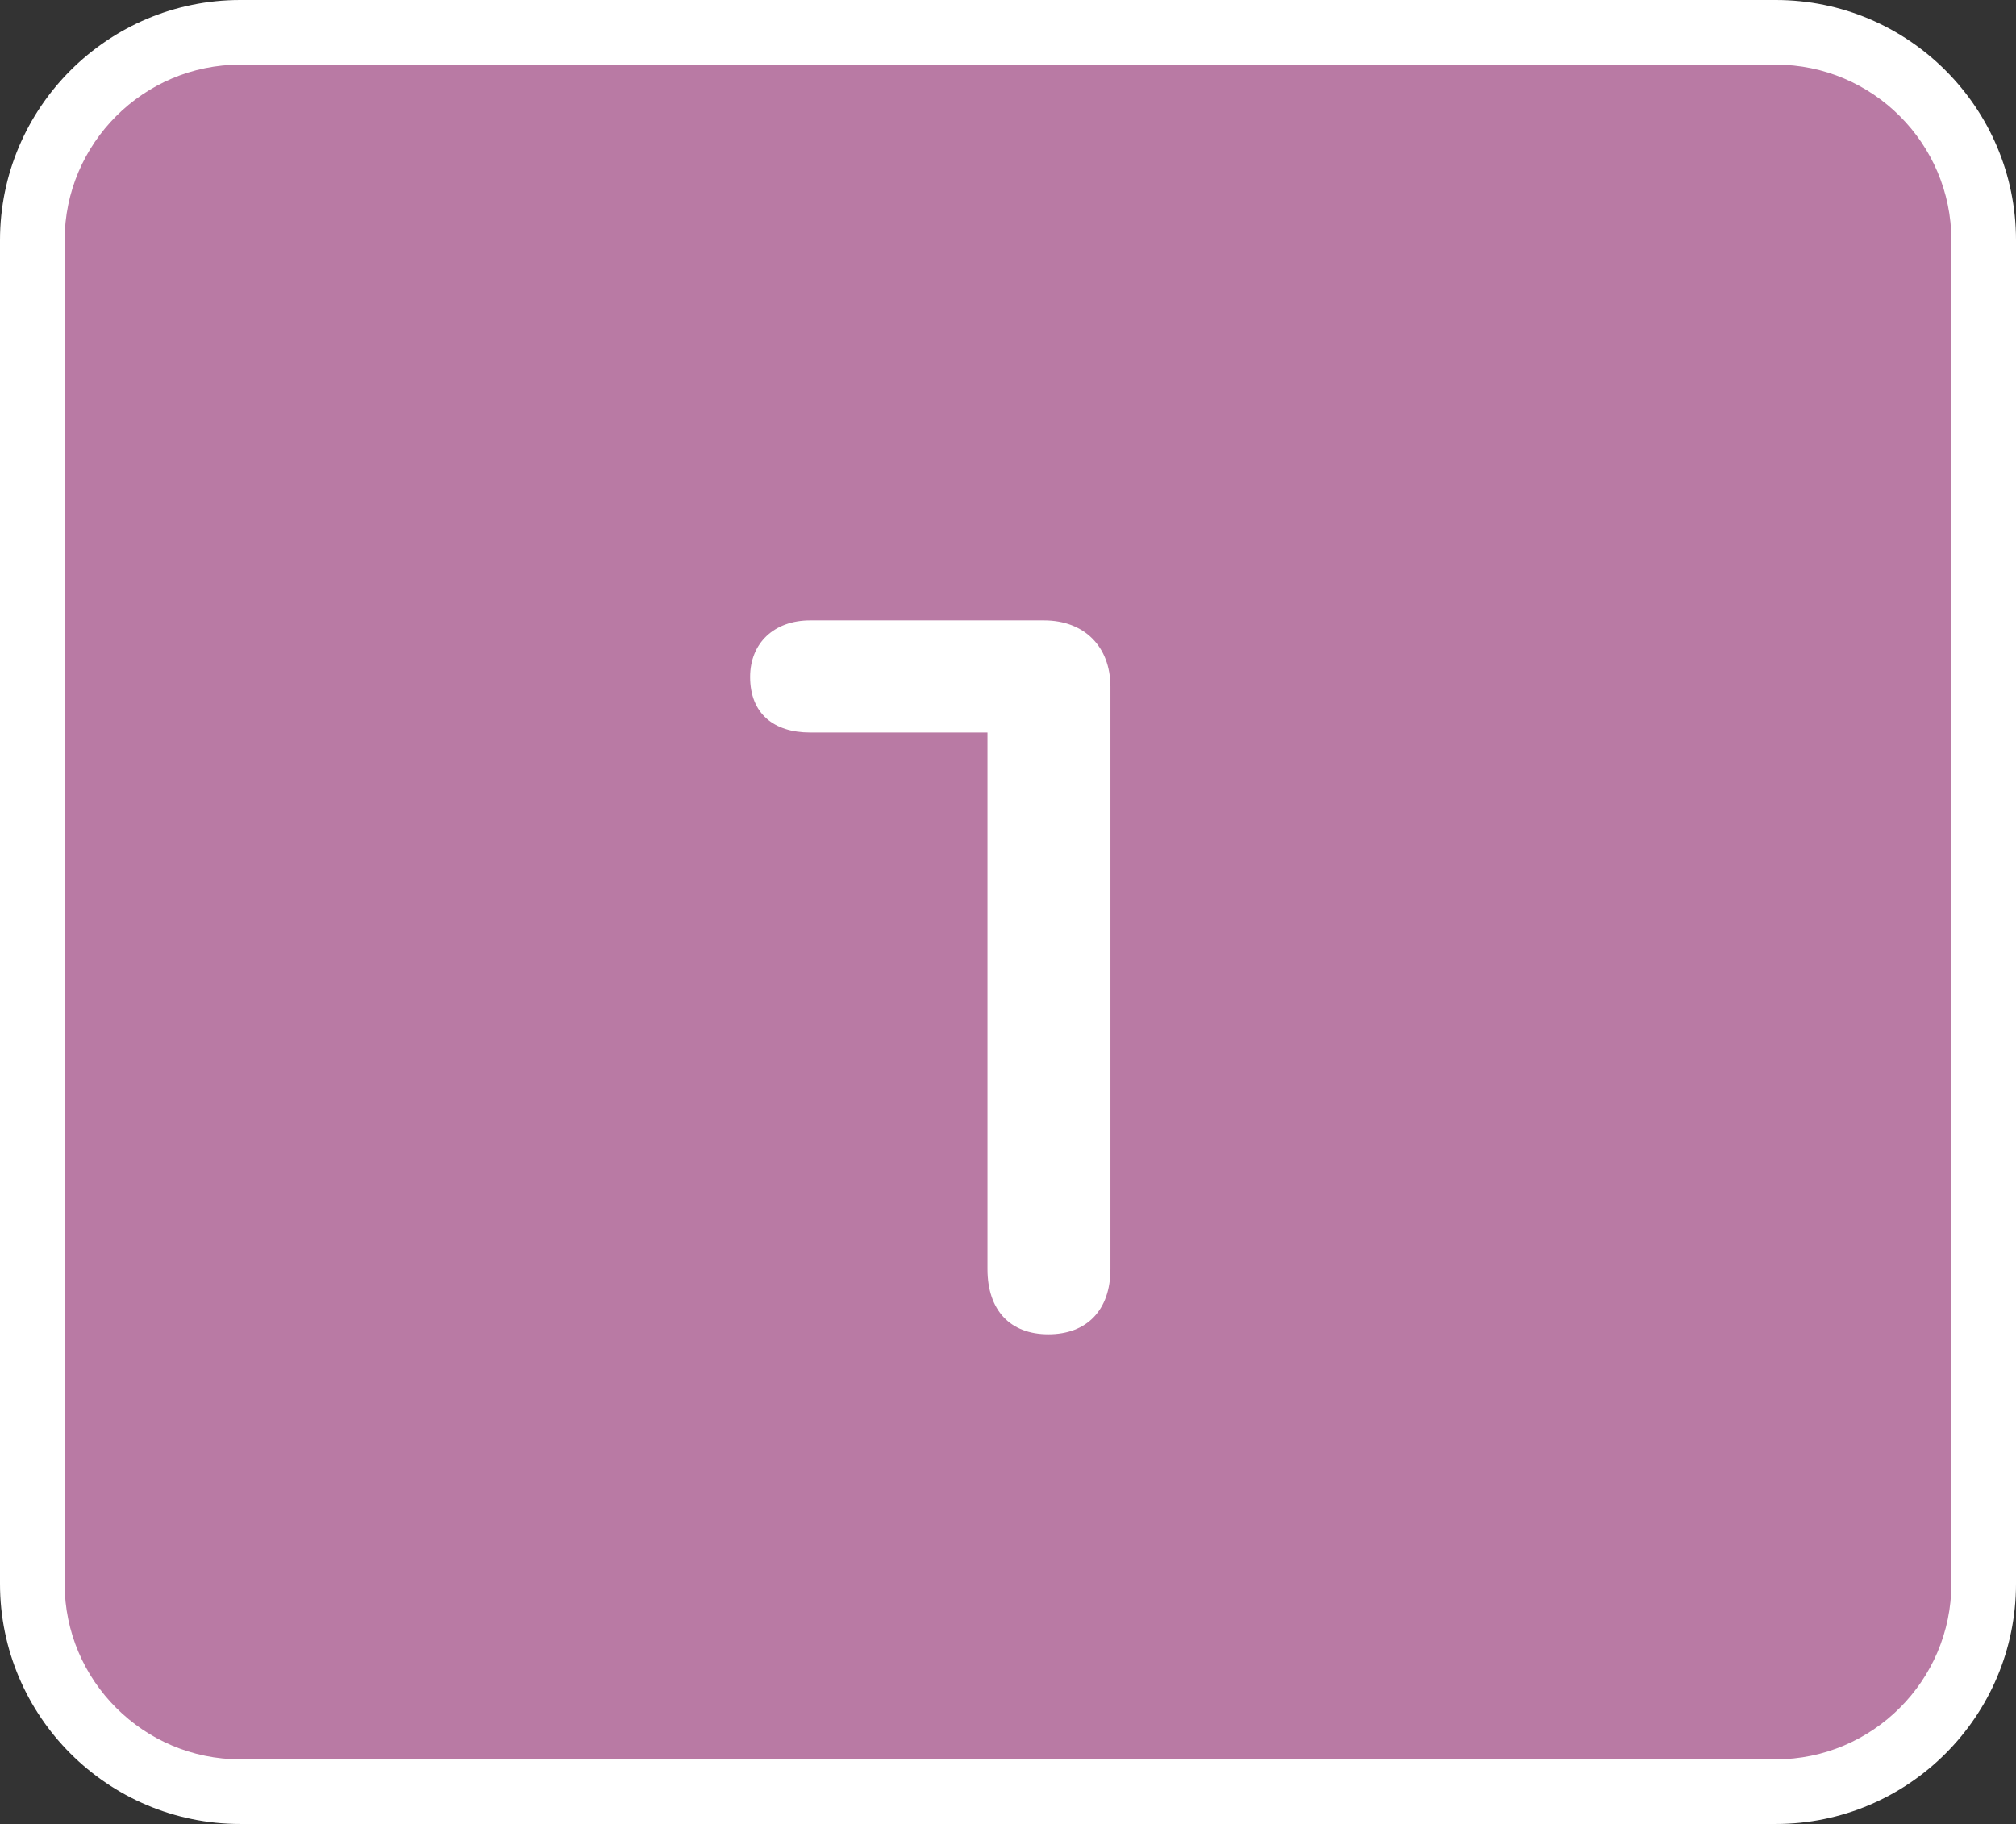
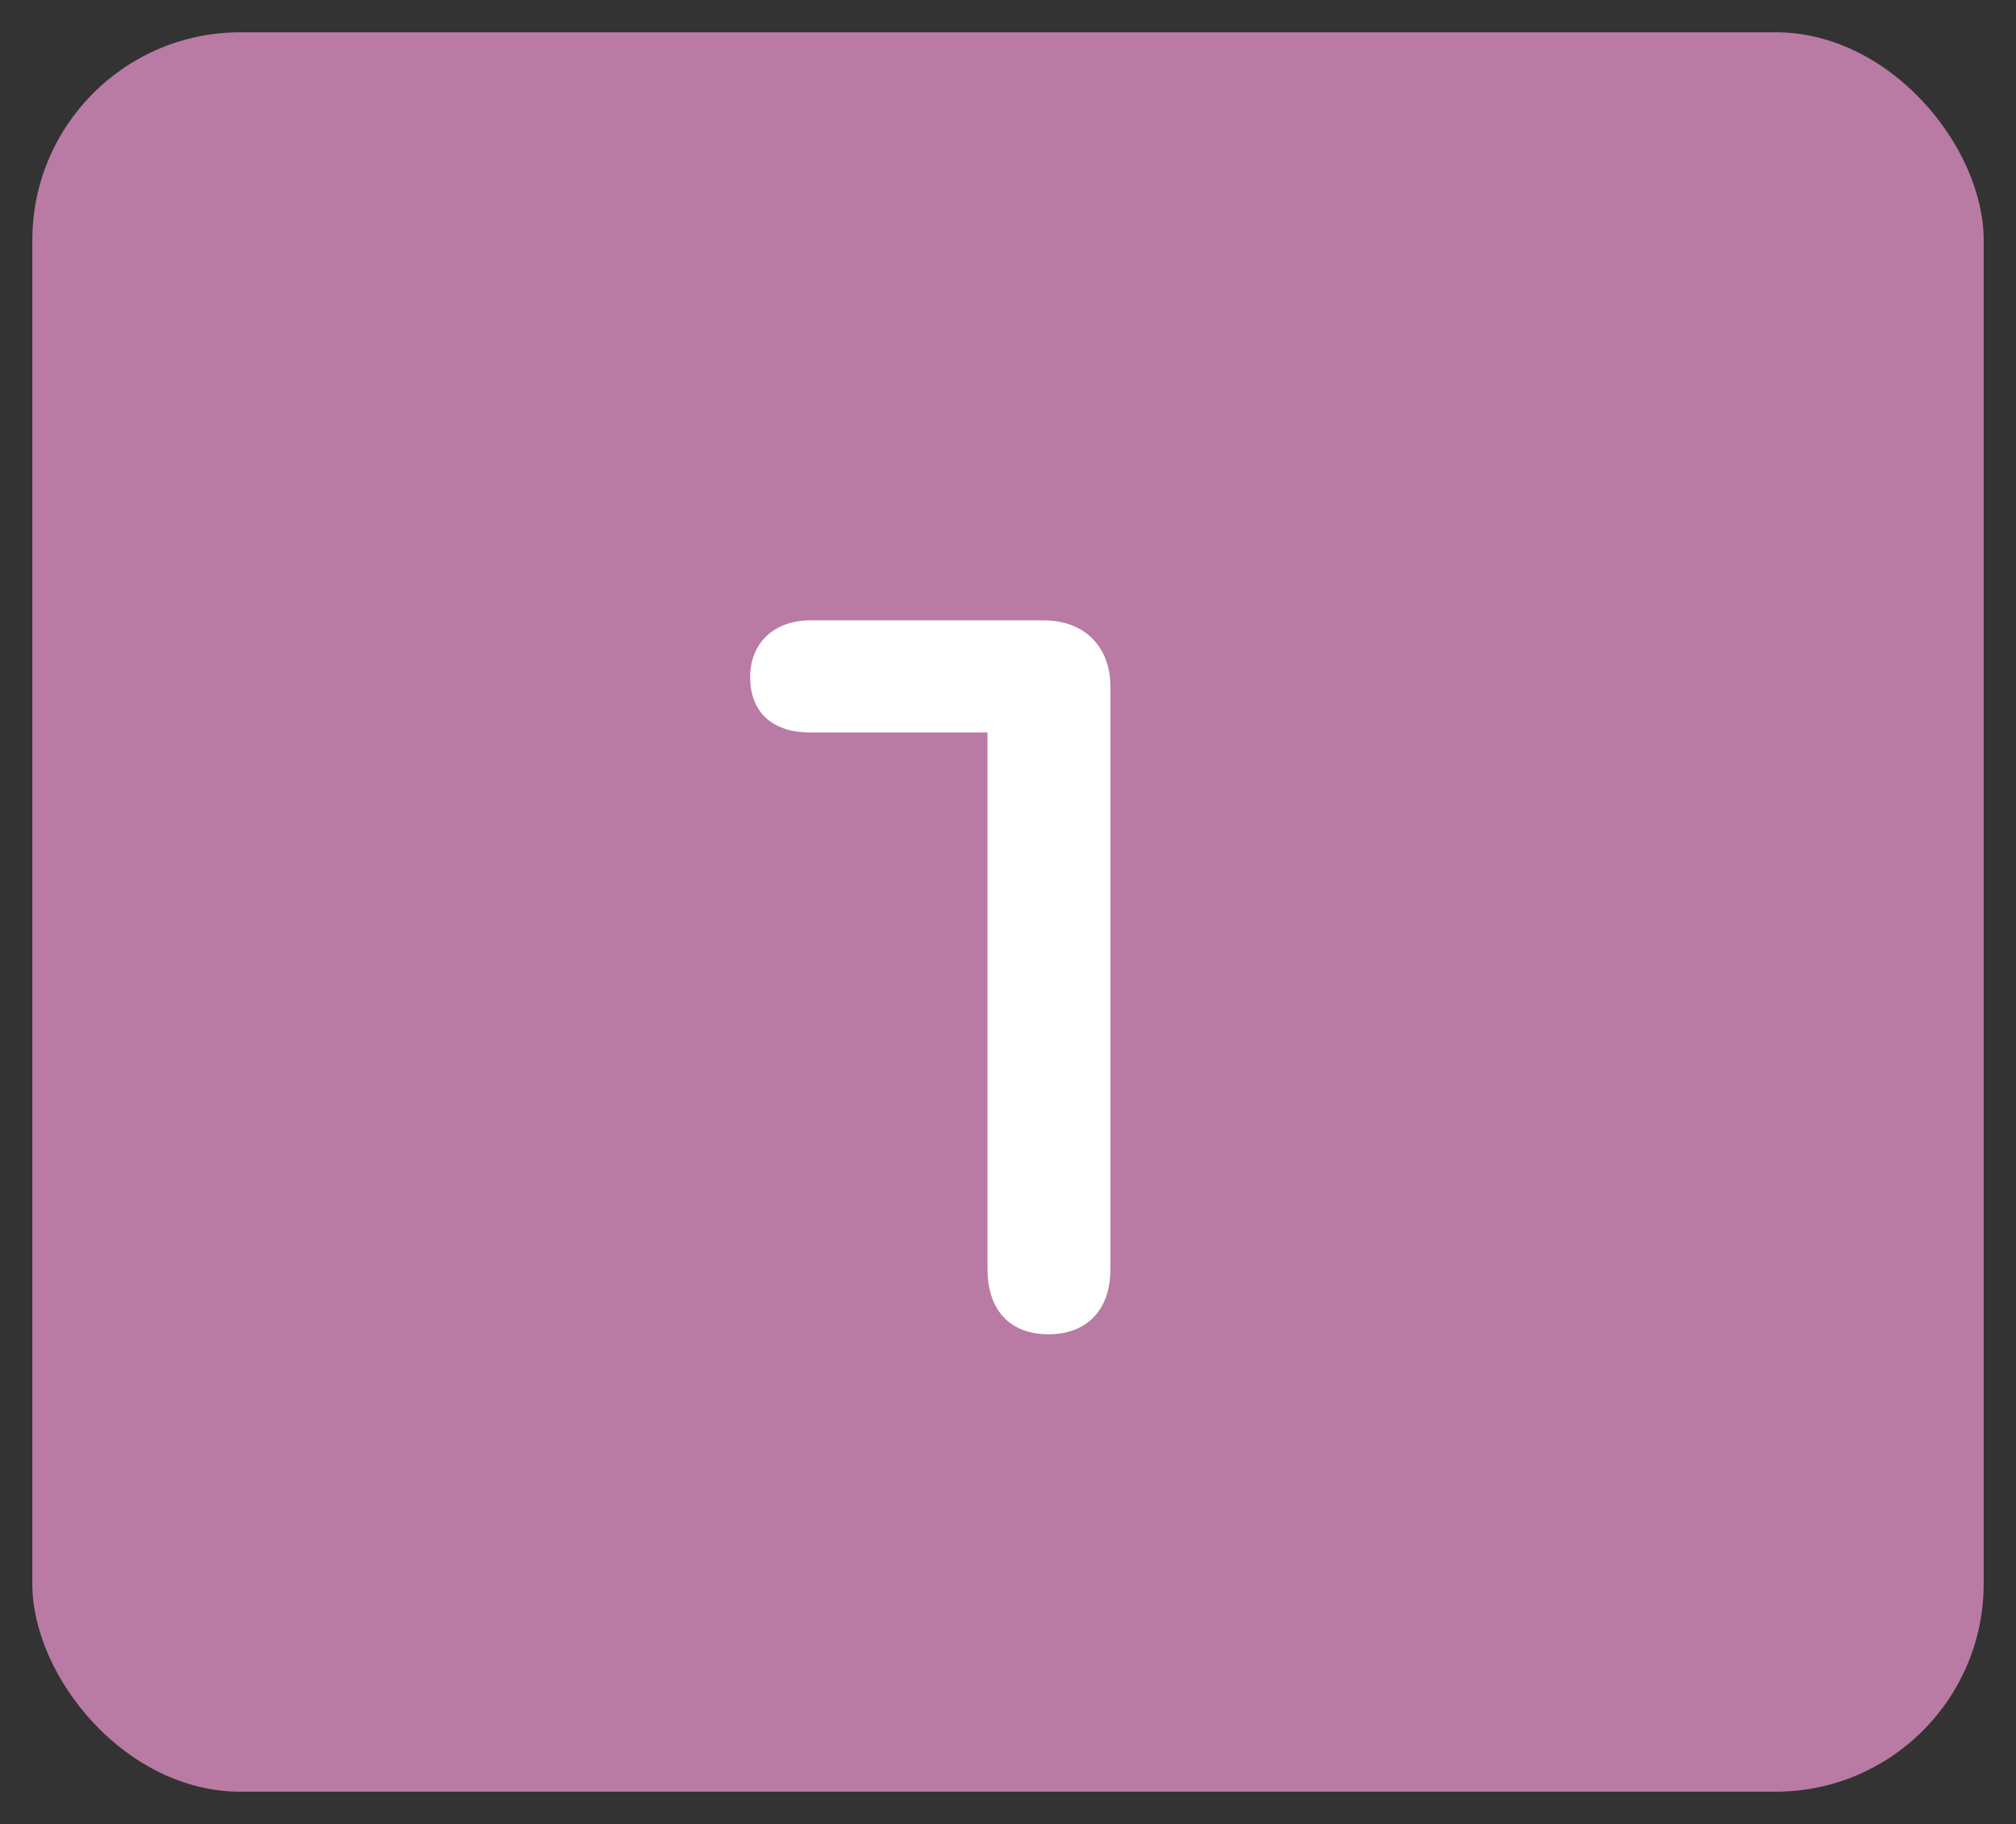
<svg xmlns="http://www.w3.org/2000/svg" id="_レイヤー_2" data-name="レイヤー 2" width="124.78" height="112.9" viewBox="0 0 124.78 112.9">
  <rect x="0" y="0" width="124.78" height="112.9" fill="#333333" stroke="none" />
  <defs>
    <style>
      .cls-1 {
        fill: #fff;
      }

      .cls-2 {
        fill: #b97aa4;
      }
    </style>
  </defs>
  <g id="design">
    <g id="sound_pink_01">
      <g>
        <rect class="cls-2" x="2" y="2" width="120.78" height="108.9" rx="12.87" ry="12.87" />
-         <path class="cls-1" d="M109.91,112.9H14.87c-8.2,0-14.87-6.67-14.87-14.87V14.87C0,6.67,6.67,0,14.87,0h95.04c8.2,0,14.87,6.67,14.87,14.87v83.16c0,8.2-6.67,14.87-14.87,14.87ZM14.87,4c-5.99,0-10.87,4.88-10.87,10.87v83.16c0,5.99,4.88,10.87,10.87,10.87h95.04c5.99,0,10.87-4.88,10.87-10.87V14.87c0-5.99-4.88-10.87-10.87-10.87H14.87Z" />
      </g>
      <path class="cls-1" d="M64.62,38.4c2.49,0,4.11,1.62,4.11,4.11v36.04c0,2.56-1.48,4.04-3.84,4.04s-3.77-1.48-3.77-4.04v-33.21h-10.98c-2.22,0-3.71-1.15-3.71-3.44,0-2.09,1.48-3.5,3.71-3.5h14.48Z" />
    </g>
  </g>
</svg>